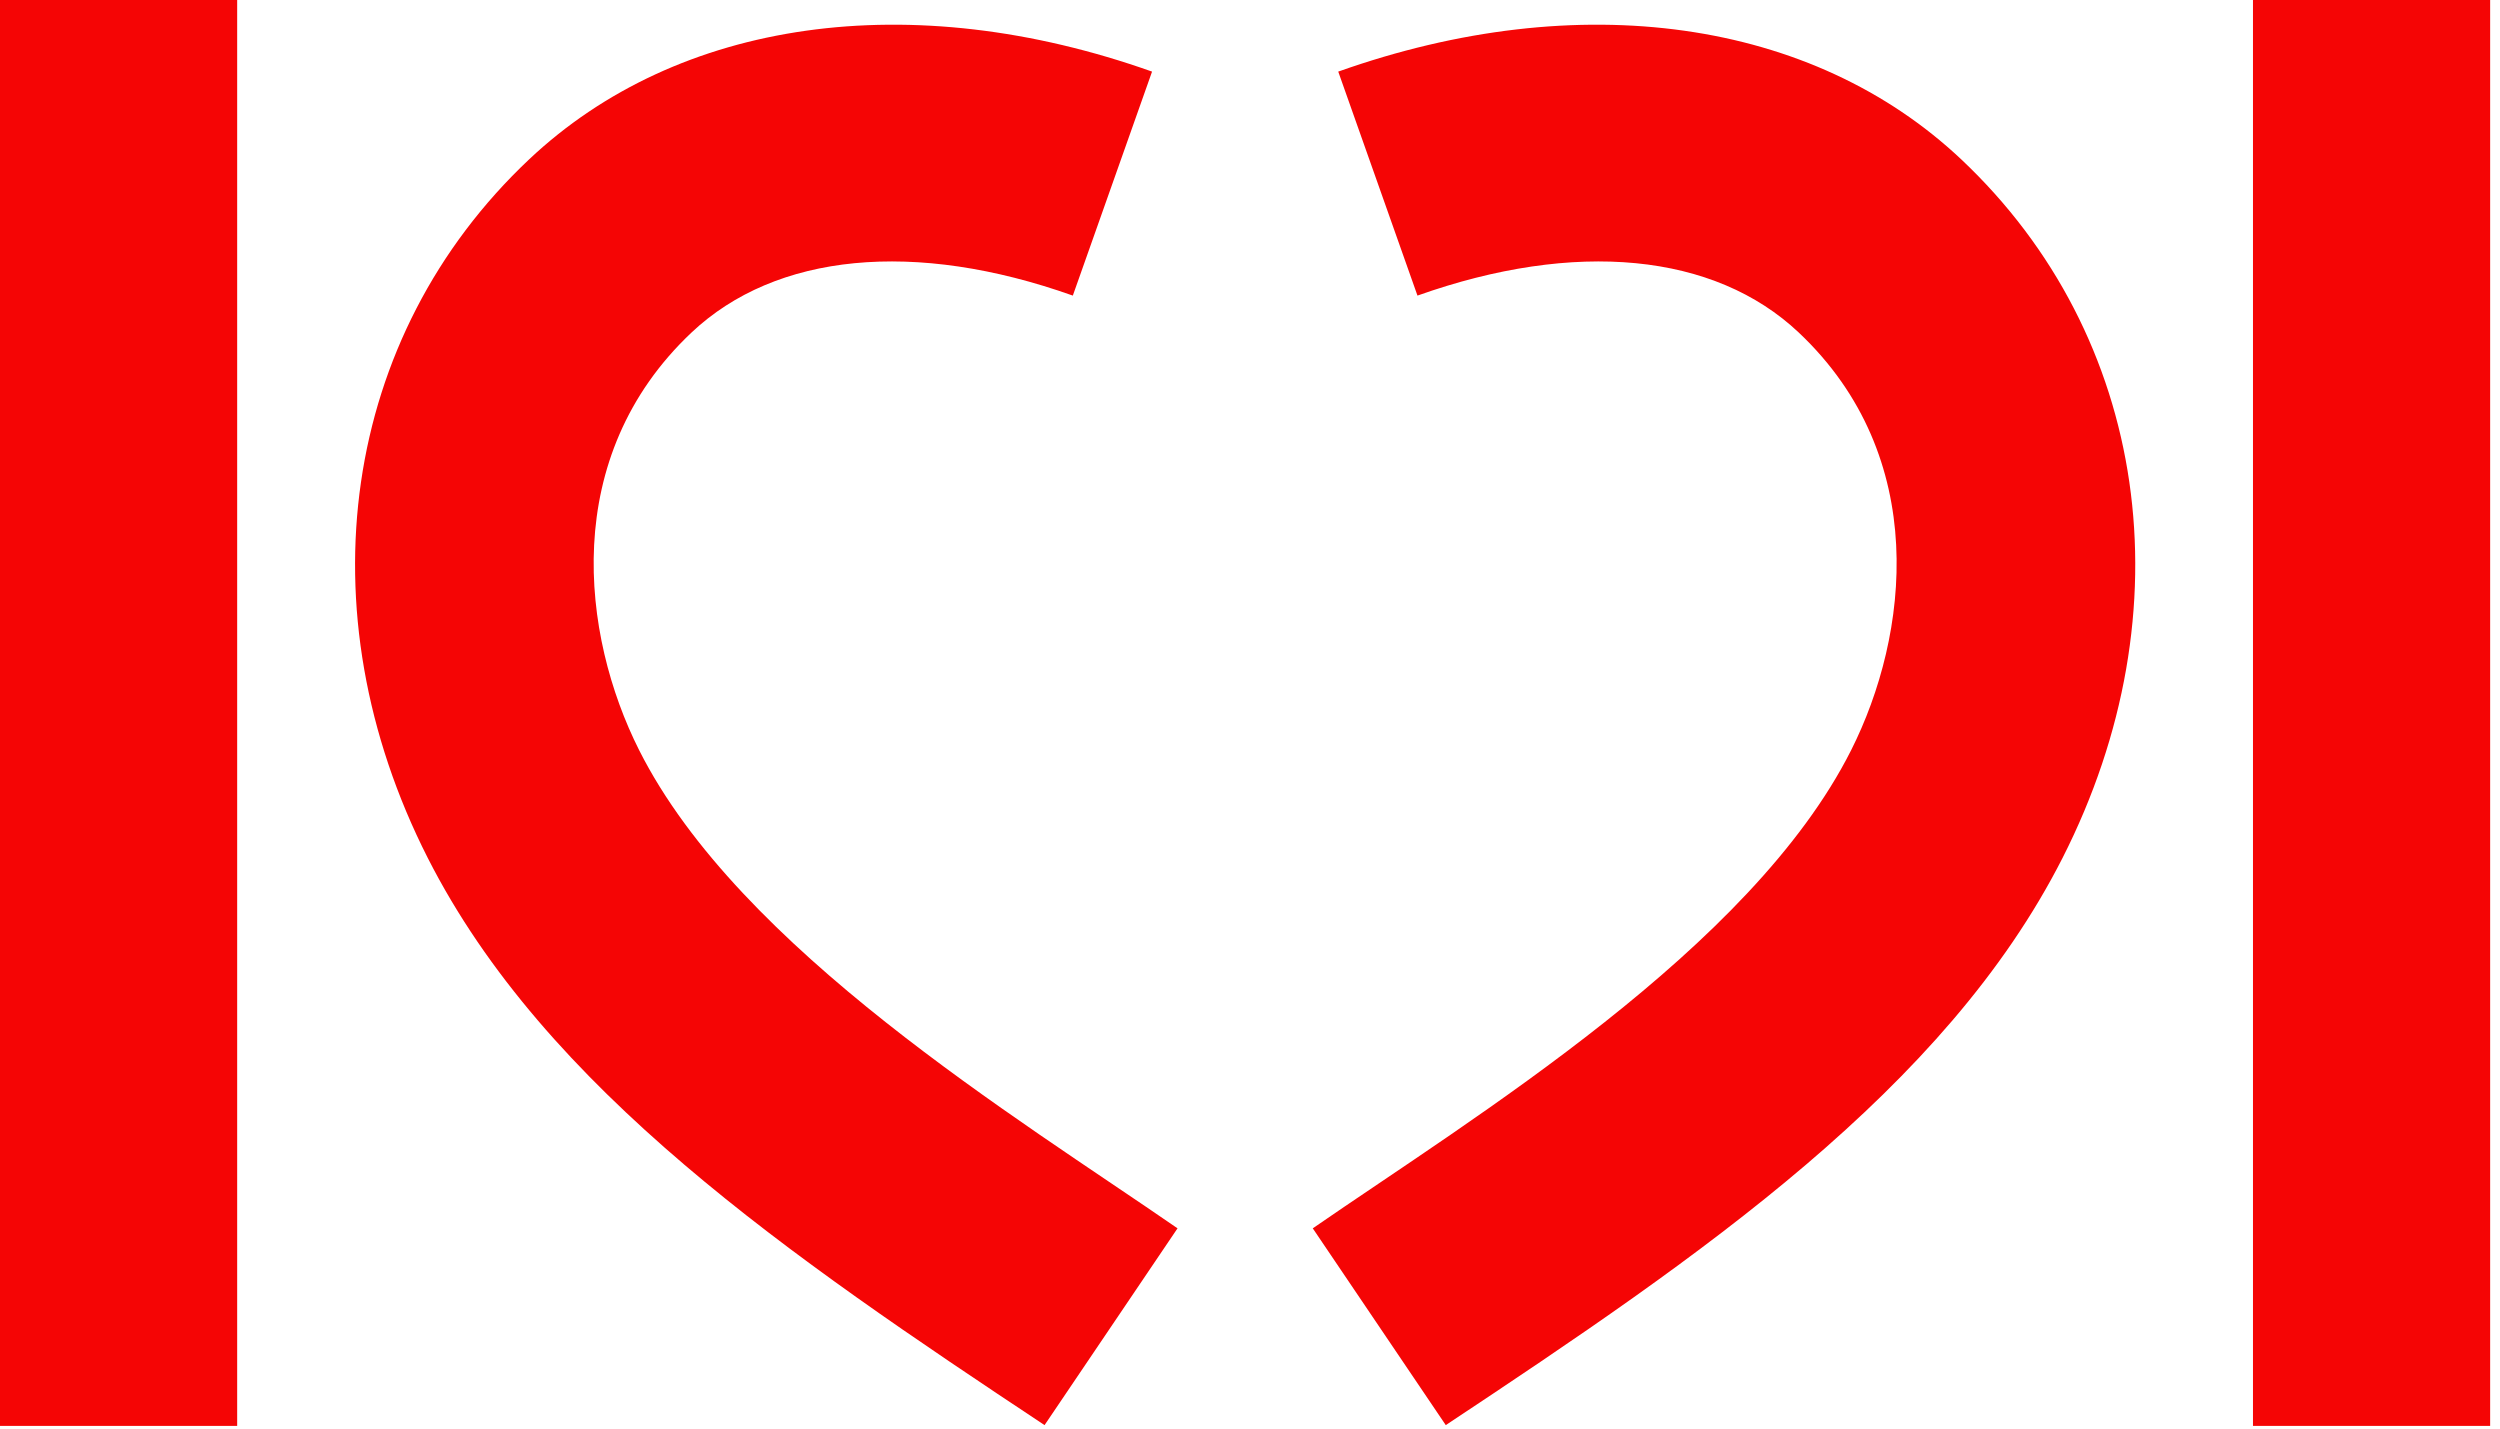
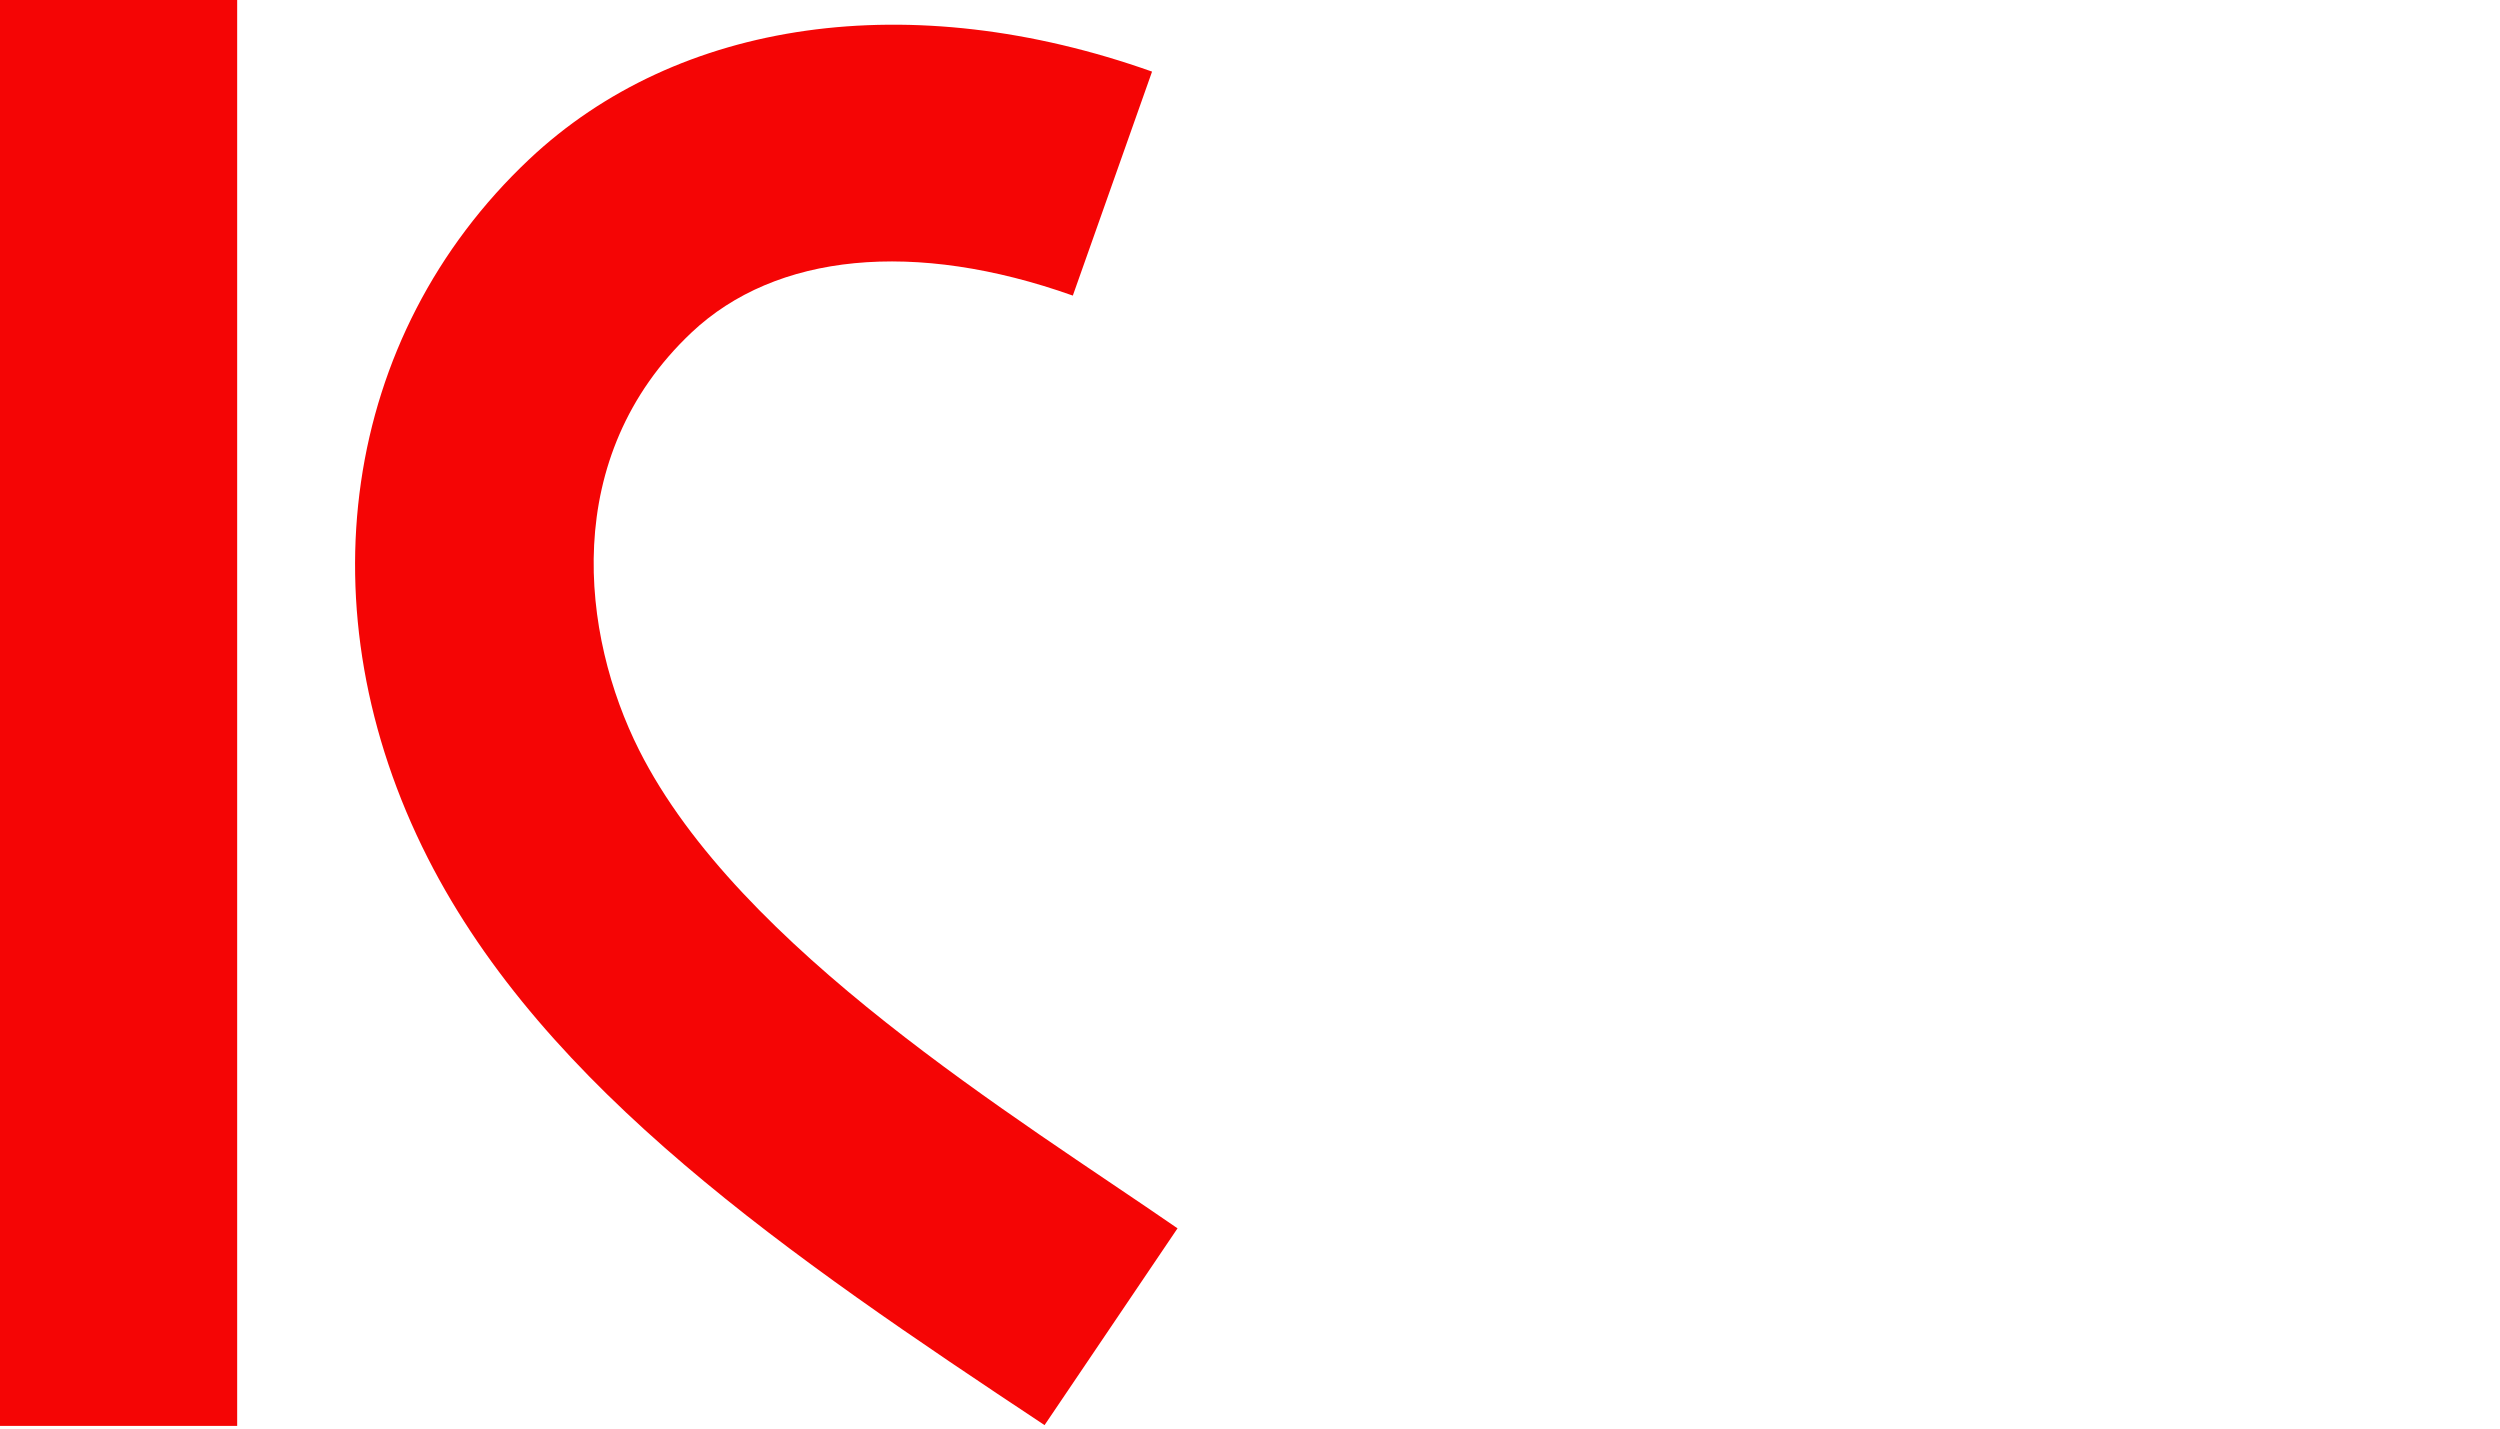
<svg xmlns="http://www.w3.org/2000/svg" width="84" height="48" viewBox="0 0 84 48">
  <g>
    <g>
      <g>
        <path fill="#f50505" d="M35.097 47.884c-8.59-5.695-16.778-11.288-20.724-19.056-4.226-8.322-2.891-17.534 3.402-23.47C22.785.634 30.61-.47 38.709 2.406l-2.662 7.526C30.74 8.047 26.07 8.5 23.236 11.172c-4.435 4.184-3.707 10.168-1.76 14.035 3.36 6.673 12.682 12.33 18.089 16.065z" />
      </g>
      <g>
        <path fill="#f50505" d="M0 47.91h7.969V0H0z" />
      </g>
      <g>
-         <path fill="#f50505" d="M48.578 47.884c8.59-5.695 16.778-11.288 20.723-19.056 4.227-8.322 2.892-17.534-3.4-23.47C60.89.634 53.064-.47 44.965 2.406l2.662 7.526c5.307-1.885 9.977-1.432 12.81 1.24 4.436 4.184 3.708 10.168 1.761 14.035-3.36 6.673-12.682 12.33-18.089 16.065z" />
-       </g>
+         </g>
      <g>
-         <path fill="#f50505" d="M75.7 47.91h7.969V0H75.7z" />
+         <path fill="#f50505" d="M75.7 47.91h7.969H75.7z" />
      </g>
    </g>
  </g>
</svg>